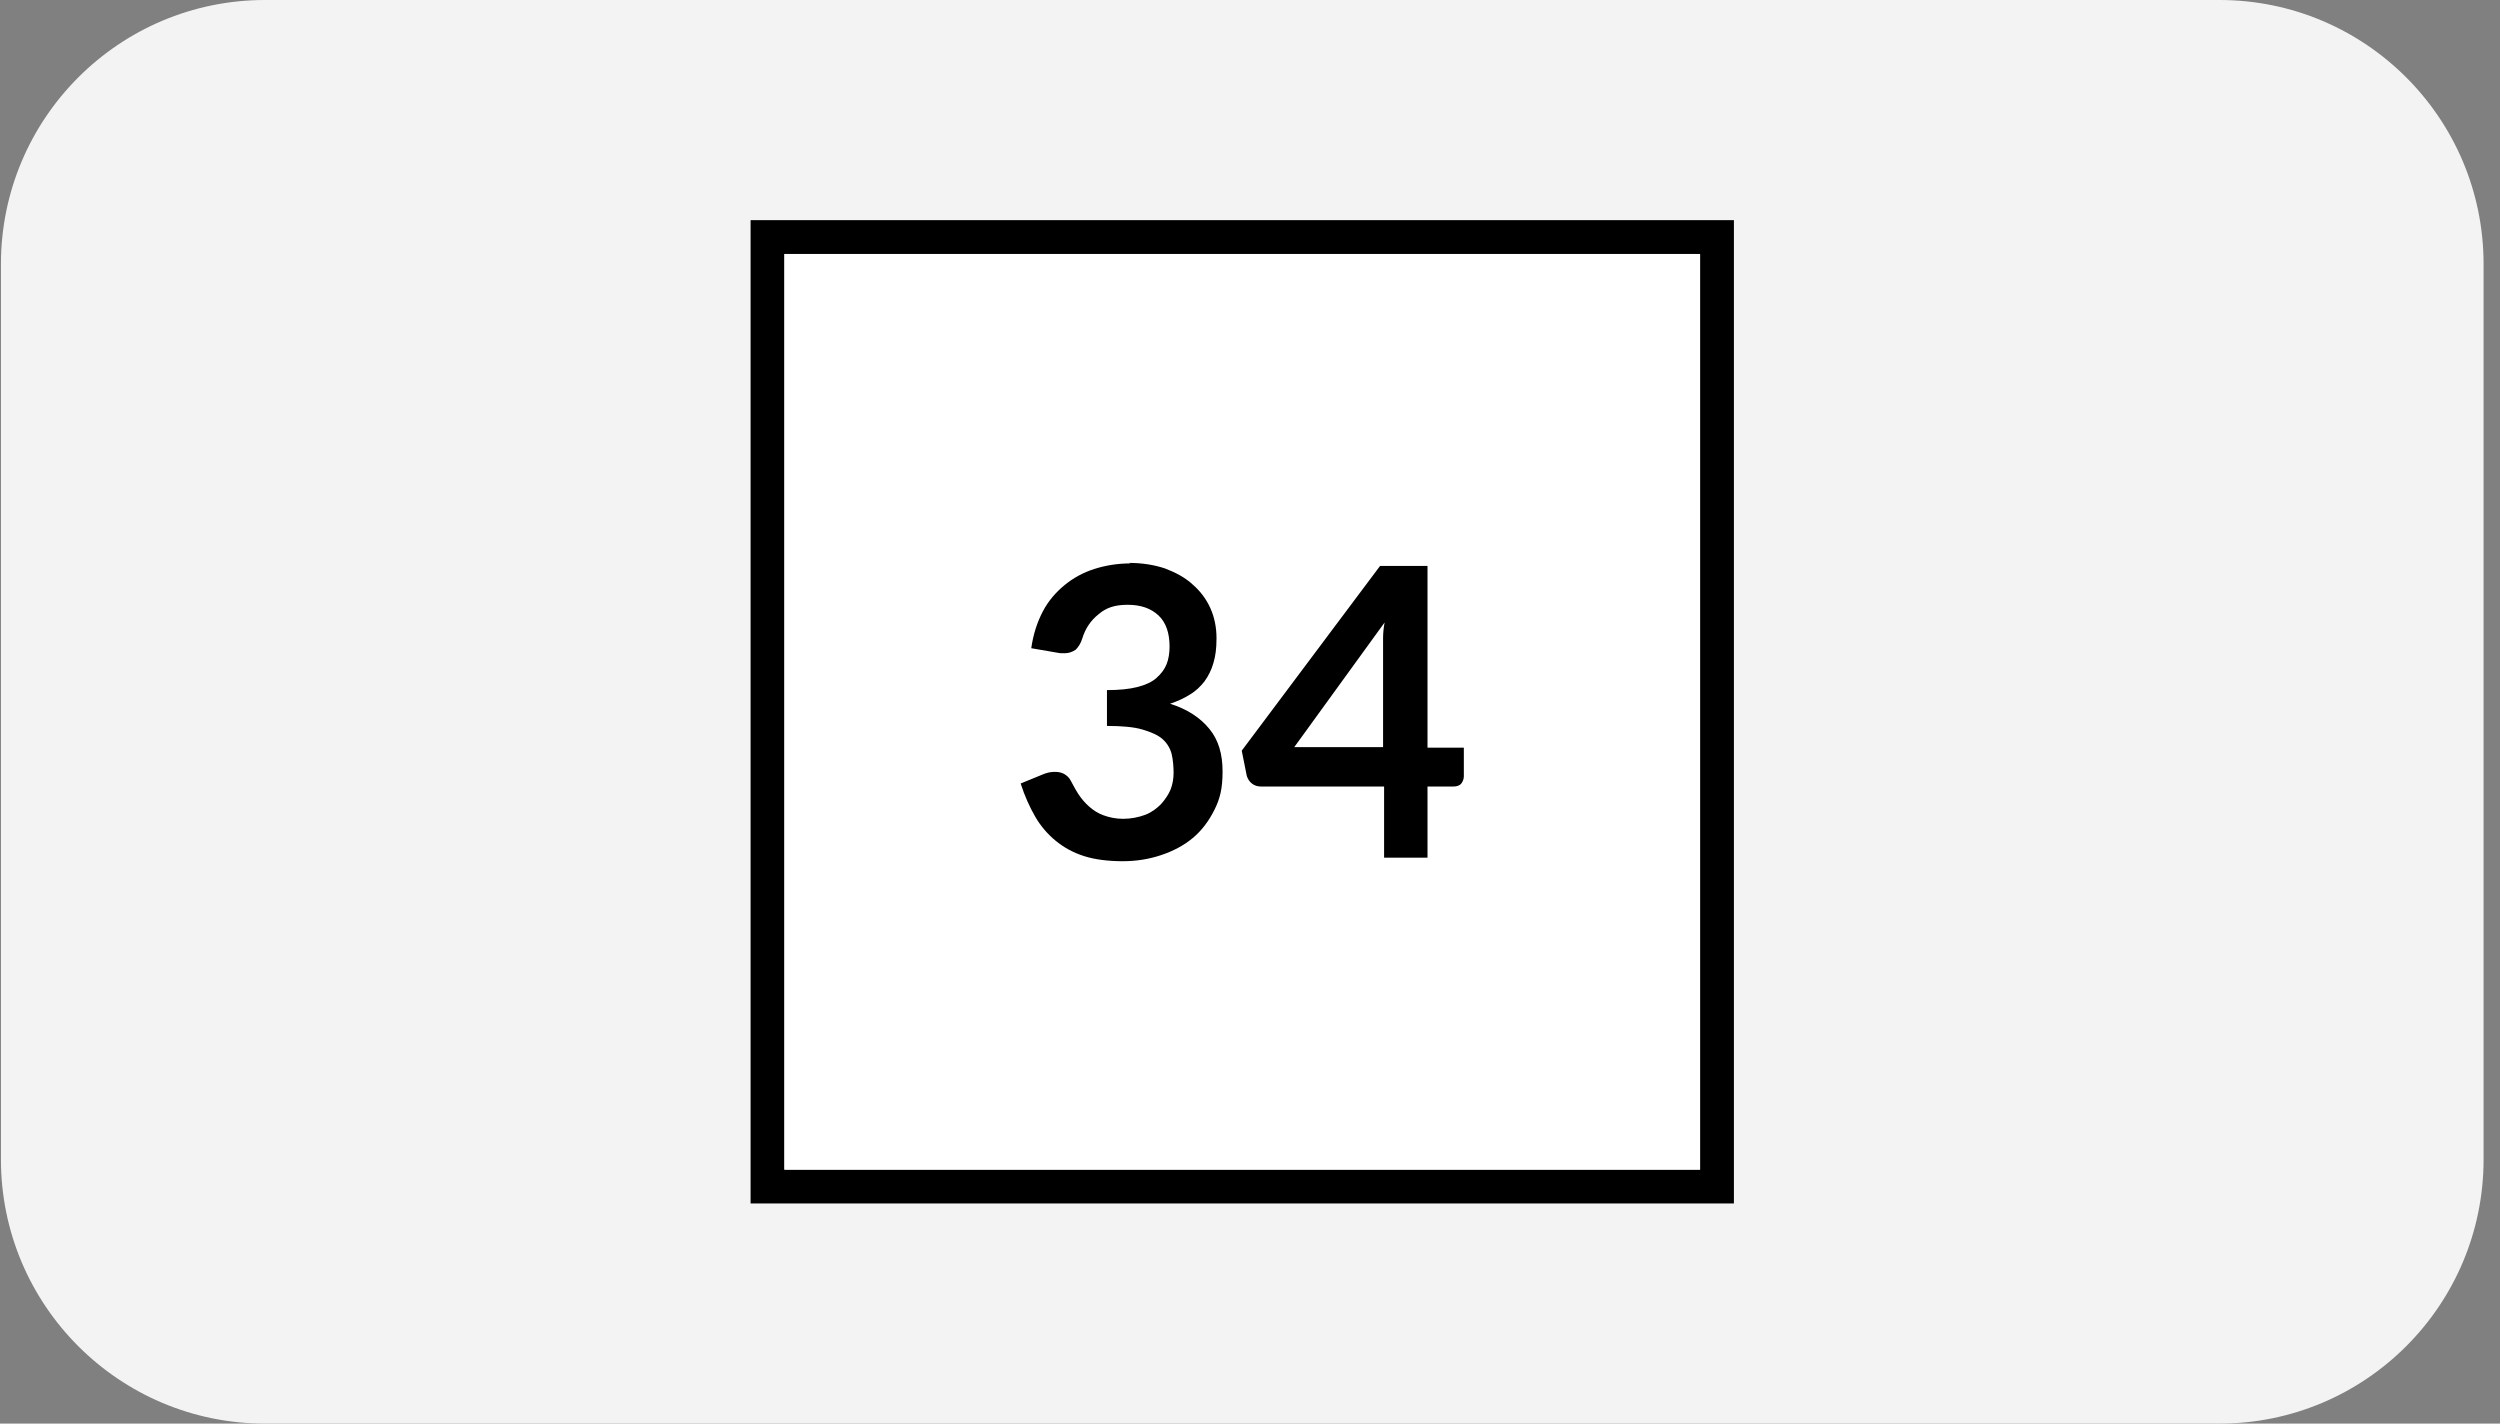
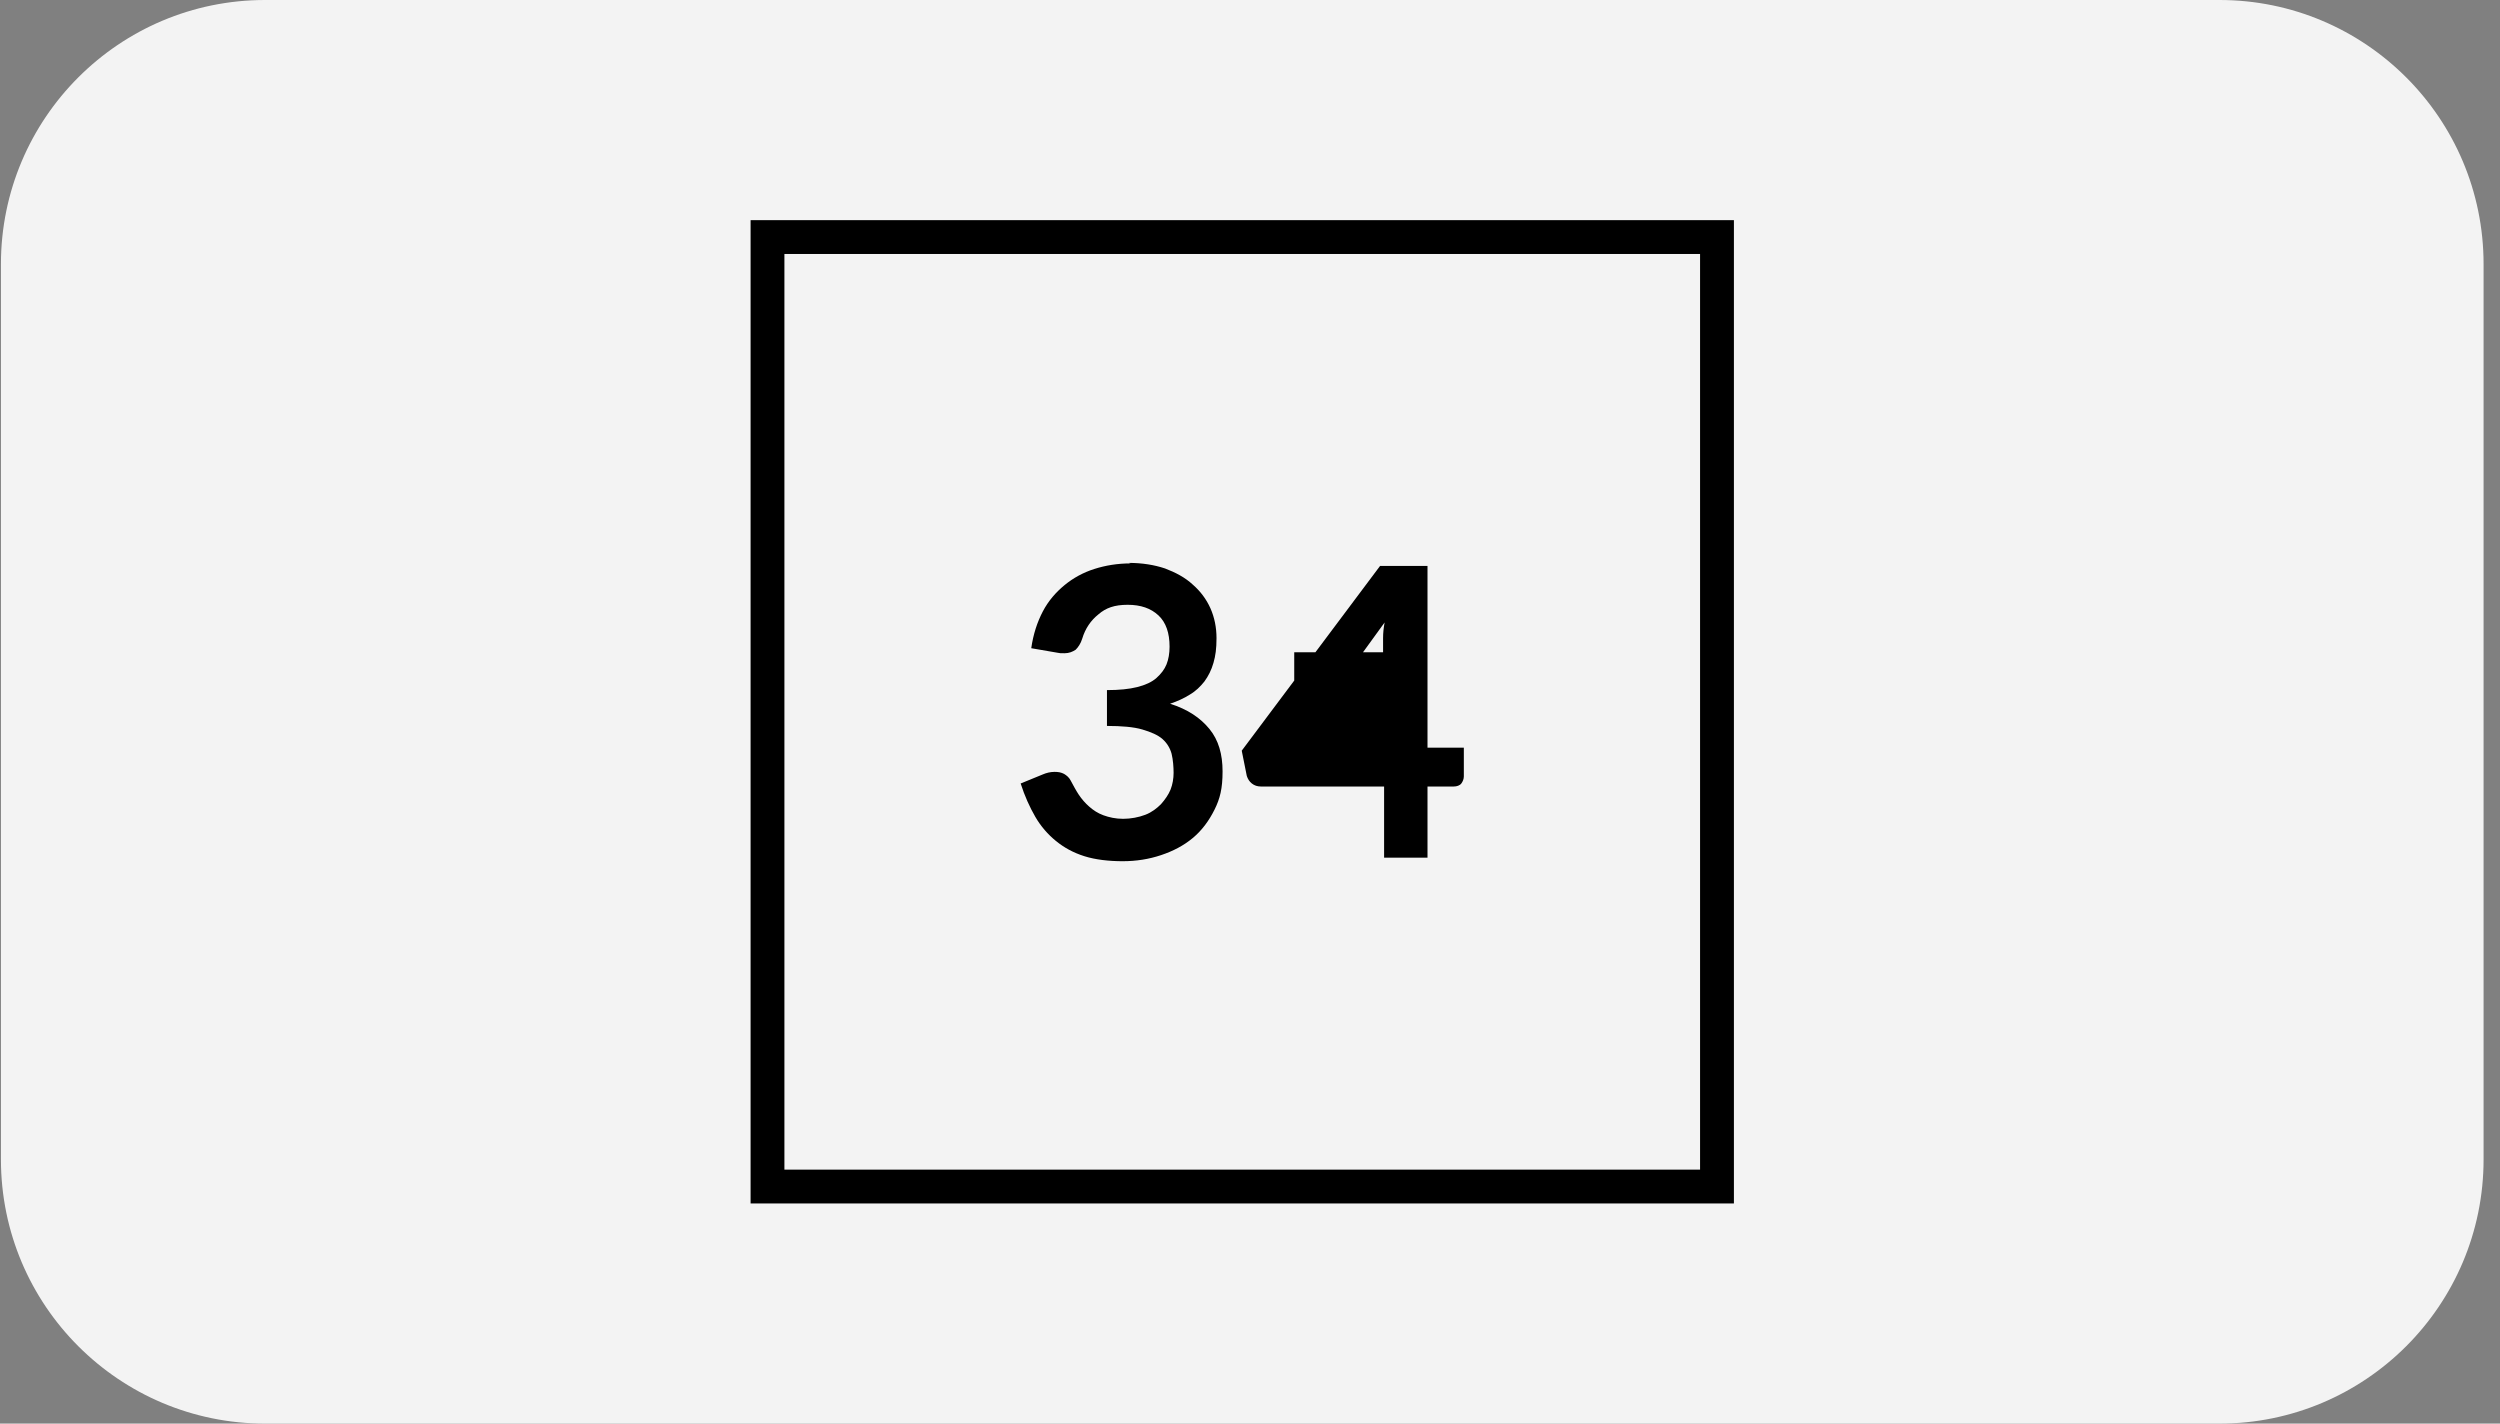
<svg xmlns="http://www.w3.org/2000/svg" width="144" height="82" viewBox="0 0 144 82" fill="none">
  <rect x="0" y="0" width="144" height="82" fill="#808080" stroke="none" />
  <path d="M0.054 15.217C0.054 6.813 6.867 0 15.271 0H127.837C136.241 0 143.054 6.813 143.054 15.217V66.783C143.054 75.187 136.241 82 127.837 82H15.271C6.867 82 0.054 75.187 0.054 66.783V15.217Z" fill="#F3F3F3" />
  <path d="M99.873 69.319H43.234V12.681H99.873V69.319ZM45.182 67.371H97.924V14.629H45.182V67.371Z" fill="black" />
-   <path d="M97.925 14.629H45.183V67.371H97.925V14.629Z" fill="white" />
  <path d="M65.012 32.423C65.797 32.423 66.494 32.539 67.105 32.743C67.716 32.975 68.268 33.266 68.704 33.673C69.14 34.051 69.489 34.516 69.722 35.04C69.954 35.563 70.071 36.145 70.071 36.755C70.071 37.366 70.013 37.773 69.896 38.18C69.78 38.587 69.606 38.936 69.373 39.255C69.14 39.546 68.879 39.808 68.53 40.011C68.21 40.215 67.832 40.389 67.396 40.535C68.413 40.855 69.14 41.349 69.664 41.989C70.187 42.628 70.42 43.442 70.42 44.431C70.42 45.419 70.274 46.001 69.954 46.641C69.635 47.28 69.228 47.833 68.704 48.269C68.181 48.705 67.57 49.025 66.872 49.257C66.175 49.49 65.448 49.606 64.663 49.606C63.878 49.606 63.093 49.519 62.453 49.315C61.813 49.112 61.29 48.821 60.825 48.443C60.36 48.065 59.953 47.6 59.633 47.048C59.313 46.495 59.022 45.855 58.79 45.129L60.069 44.605C60.272 44.518 60.505 44.46 60.738 44.46C60.97 44.46 61.116 44.489 61.29 44.576C61.435 44.663 61.581 44.78 61.668 44.954C61.813 45.216 61.959 45.507 62.133 45.768C62.308 46.03 62.511 46.263 62.744 46.466C62.976 46.67 63.238 46.844 63.558 46.96C63.878 47.077 64.256 47.164 64.692 47.164C65.128 47.164 65.593 47.077 65.971 46.931C66.349 46.786 66.64 46.553 66.872 46.321C67.105 46.059 67.308 45.768 67.425 45.477C67.541 45.187 67.599 44.838 67.599 44.518C67.599 44.198 67.57 43.762 67.483 43.413C67.396 43.093 67.221 42.803 66.96 42.57C66.698 42.337 66.291 42.163 65.797 42.018C65.302 41.872 64.605 41.814 63.761 41.814V39.75C64.459 39.75 65.041 39.692 65.506 39.575C65.971 39.459 66.349 39.285 66.611 39.052C66.872 38.819 67.076 38.558 67.192 38.267C67.308 37.976 67.367 37.627 67.367 37.249C67.367 36.464 67.163 35.854 66.727 35.447C66.291 35.04 65.709 34.836 64.954 34.836C64.198 34.836 63.703 35.011 63.267 35.389C62.831 35.737 62.511 36.203 62.337 36.784C62.249 37.075 62.104 37.278 61.959 37.424C61.784 37.54 61.581 37.627 61.319 37.627C61.057 37.627 61.057 37.627 60.912 37.598L59.4 37.337C59.516 36.522 59.749 35.825 60.069 35.214C60.389 34.603 60.825 34.109 61.319 33.702C61.813 33.295 62.395 32.975 63.035 32.772C63.674 32.568 64.372 32.452 65.128 32.452L65.012 32.423Z" fill="black" />
-   <path d="M82.195 43.065H84.317V44.722C84.317 44.867 84.259 45.013 84.172 45.129C84.085 45.245 83.91 45.303 83.736 45.303H82.224V49.403H79.724V45.303H72.629C72.426 45.303 72.251 45.245 72.106 45.129C71.96 45.013 71.873 44.867 71.815 44.693L71.524 43.239L79.491 32.598H82.224V43.065H82.195ZM79.665 37.569C79.665 37.308 79.665 37.046 79.665 36.755C79.665 36.465 79.695 36.174 79.753 35.854L74.548 43.036H79.665V37.54V37.569Z" fill="black" />
+   <path d="M82.195 43.065H84.317V44.722C84.317 44.867 84.259 45.013 84.172 45.129C84.085 45.245 83.91 45.303 83.736 45.303H82.224V49.403H79.724V45.303H72.629C72.426 45.303 72.251 45.245 72.106 45.129C71.96 45.013 71.873 44.867 71.815 44.693L71.524 43.239L79.491 32.598H82.224V43.065H82.195ZM79.665 37.569C79.665 37.308 79.665 37.046 79.665 36.755C79.665 36.465 79.695 36.174 79.753 35.854L74.548 43.036V37.54V37.569Z" fill="black" />
</svg>